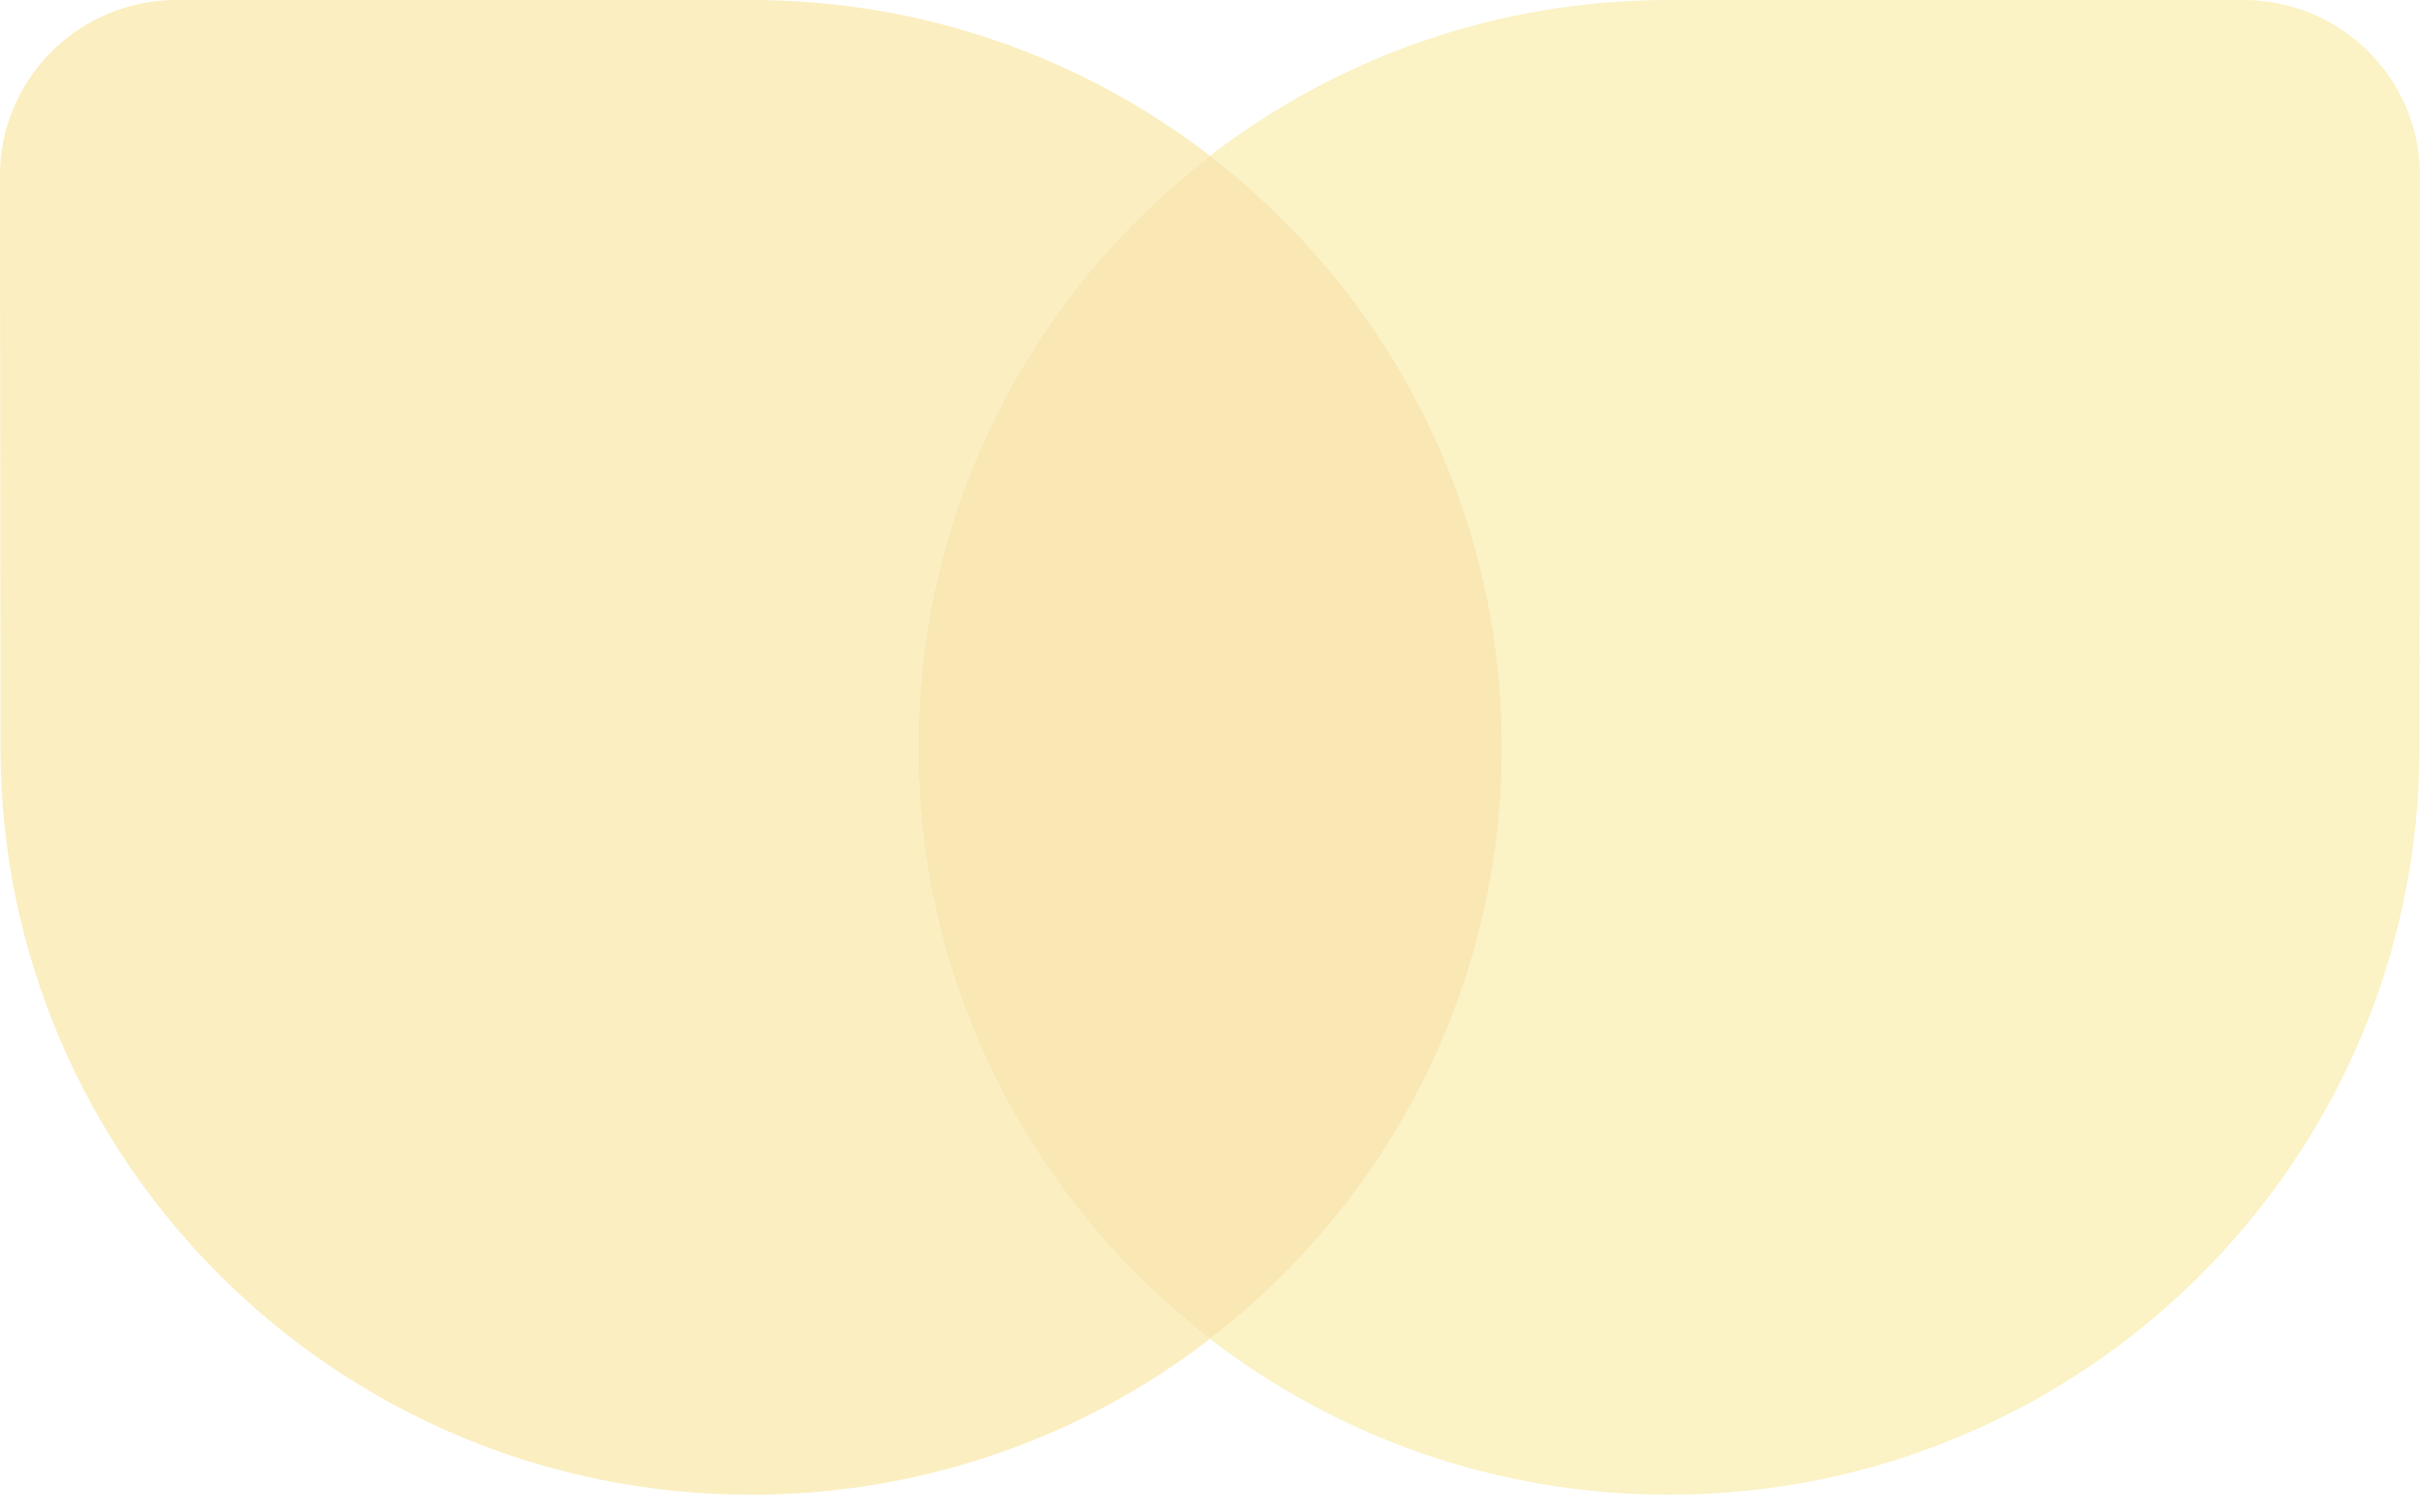
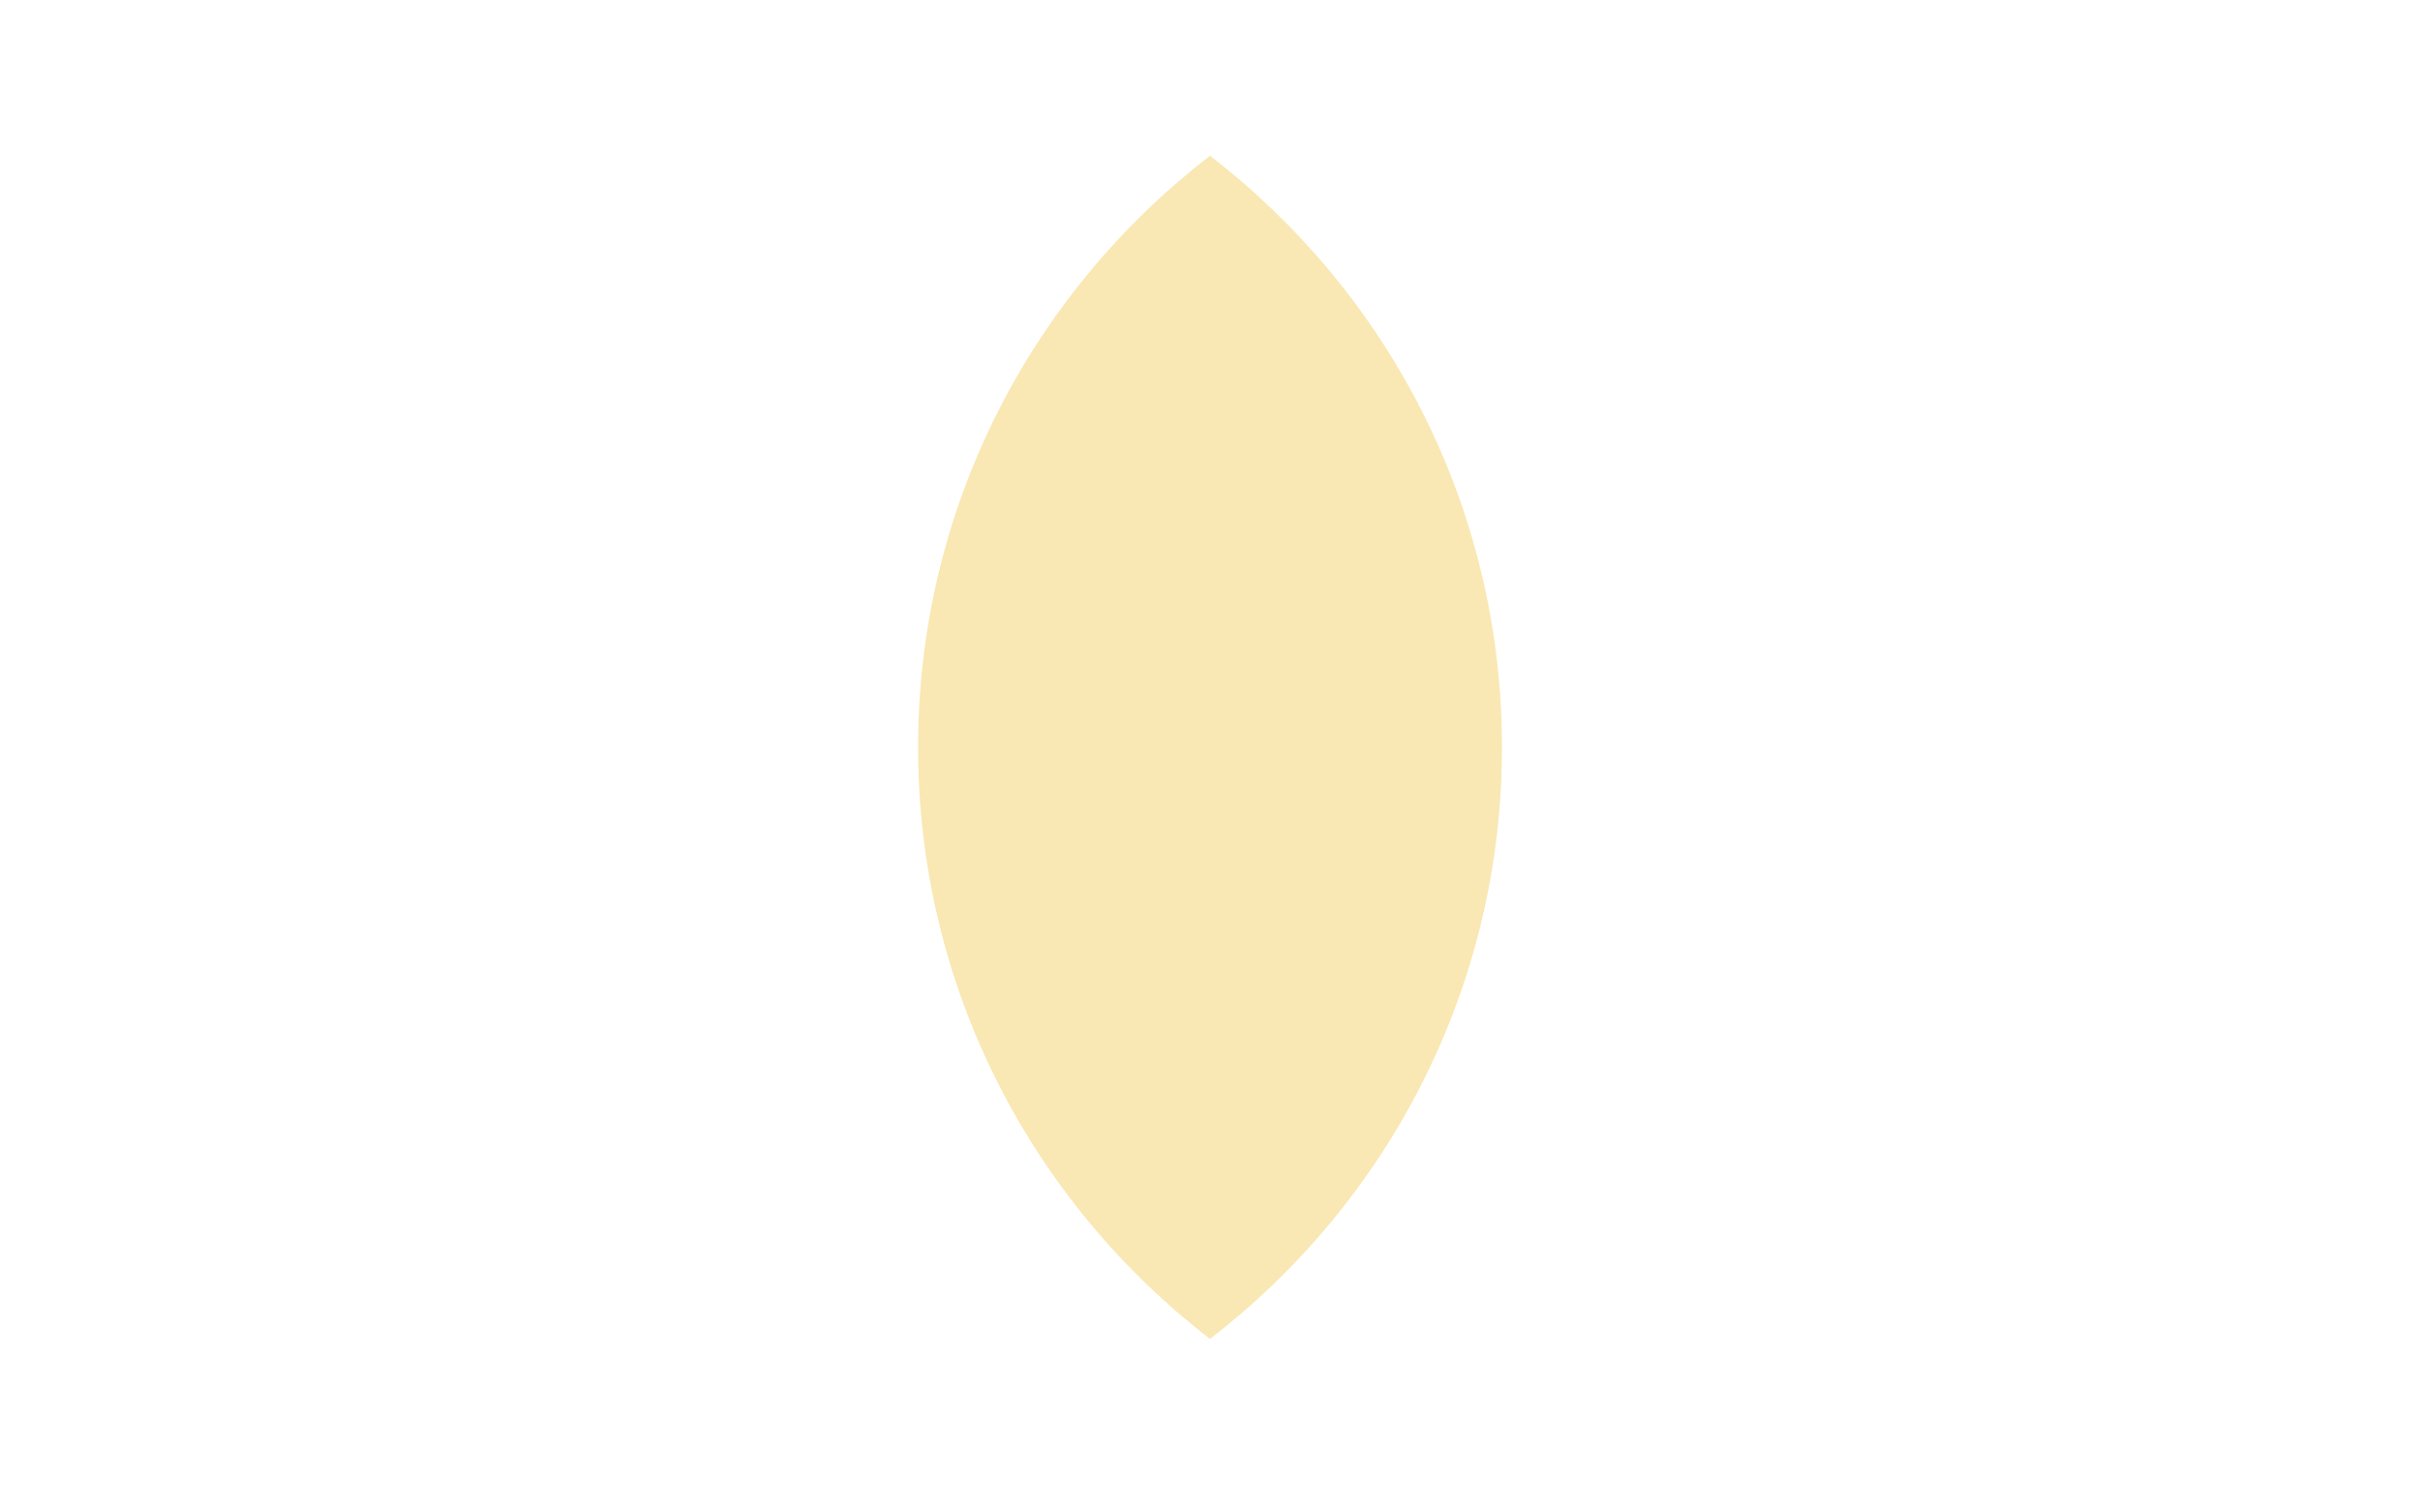
<svg xmlns="http://www.w3.org/2000/svg" width="40" height="25" viewBox="0 0 40 25" fill="none">
  <g opacity="0.3">
-     <path d="M15.174 12.353C15.174 8.373 17.064 4.834 20 2.575C17.902 0.961 15.273 0 12.417 0H2.918C1.334 0 0.046 1.255 0 2.821V2.998L0.008 12.353C0.008 19.175 5.563 24.706 12.417 24.706C15.273 24.706 17.903 23.745 20 22.131C17.065 19.872 15.175 16.332 15.175 12.353H15.174Z" fill="#F1C52B" />
-     <path d="M37.082 0H27.583C24.727 0 22.097 0.961 20 2.575C22.935 4.834 24.825 8.373 24.825 12.353C24.825 16.332 22.935 19.872 20 22.131C22.097 23.745 24.727 24.706 27.583 24.706C34.436 24.706 39.992 19.175 39.992 12.353L40 2.998V2.821C39.954 1.256 38.666 0 37.082 0Z" fill="#F3D43D" />
    <path d="M24.826 12.353C24.826 8.373 22.936 4.834 20 2.575C17.065 4.834 15.175 8.373 15.175 12.353C15.175 16.332 17.065 19.871 20 22.131C22.936 19.871 24.826 16.332 24.826 12.353Z" fill="#EBB100" />
  </g>
</svg>